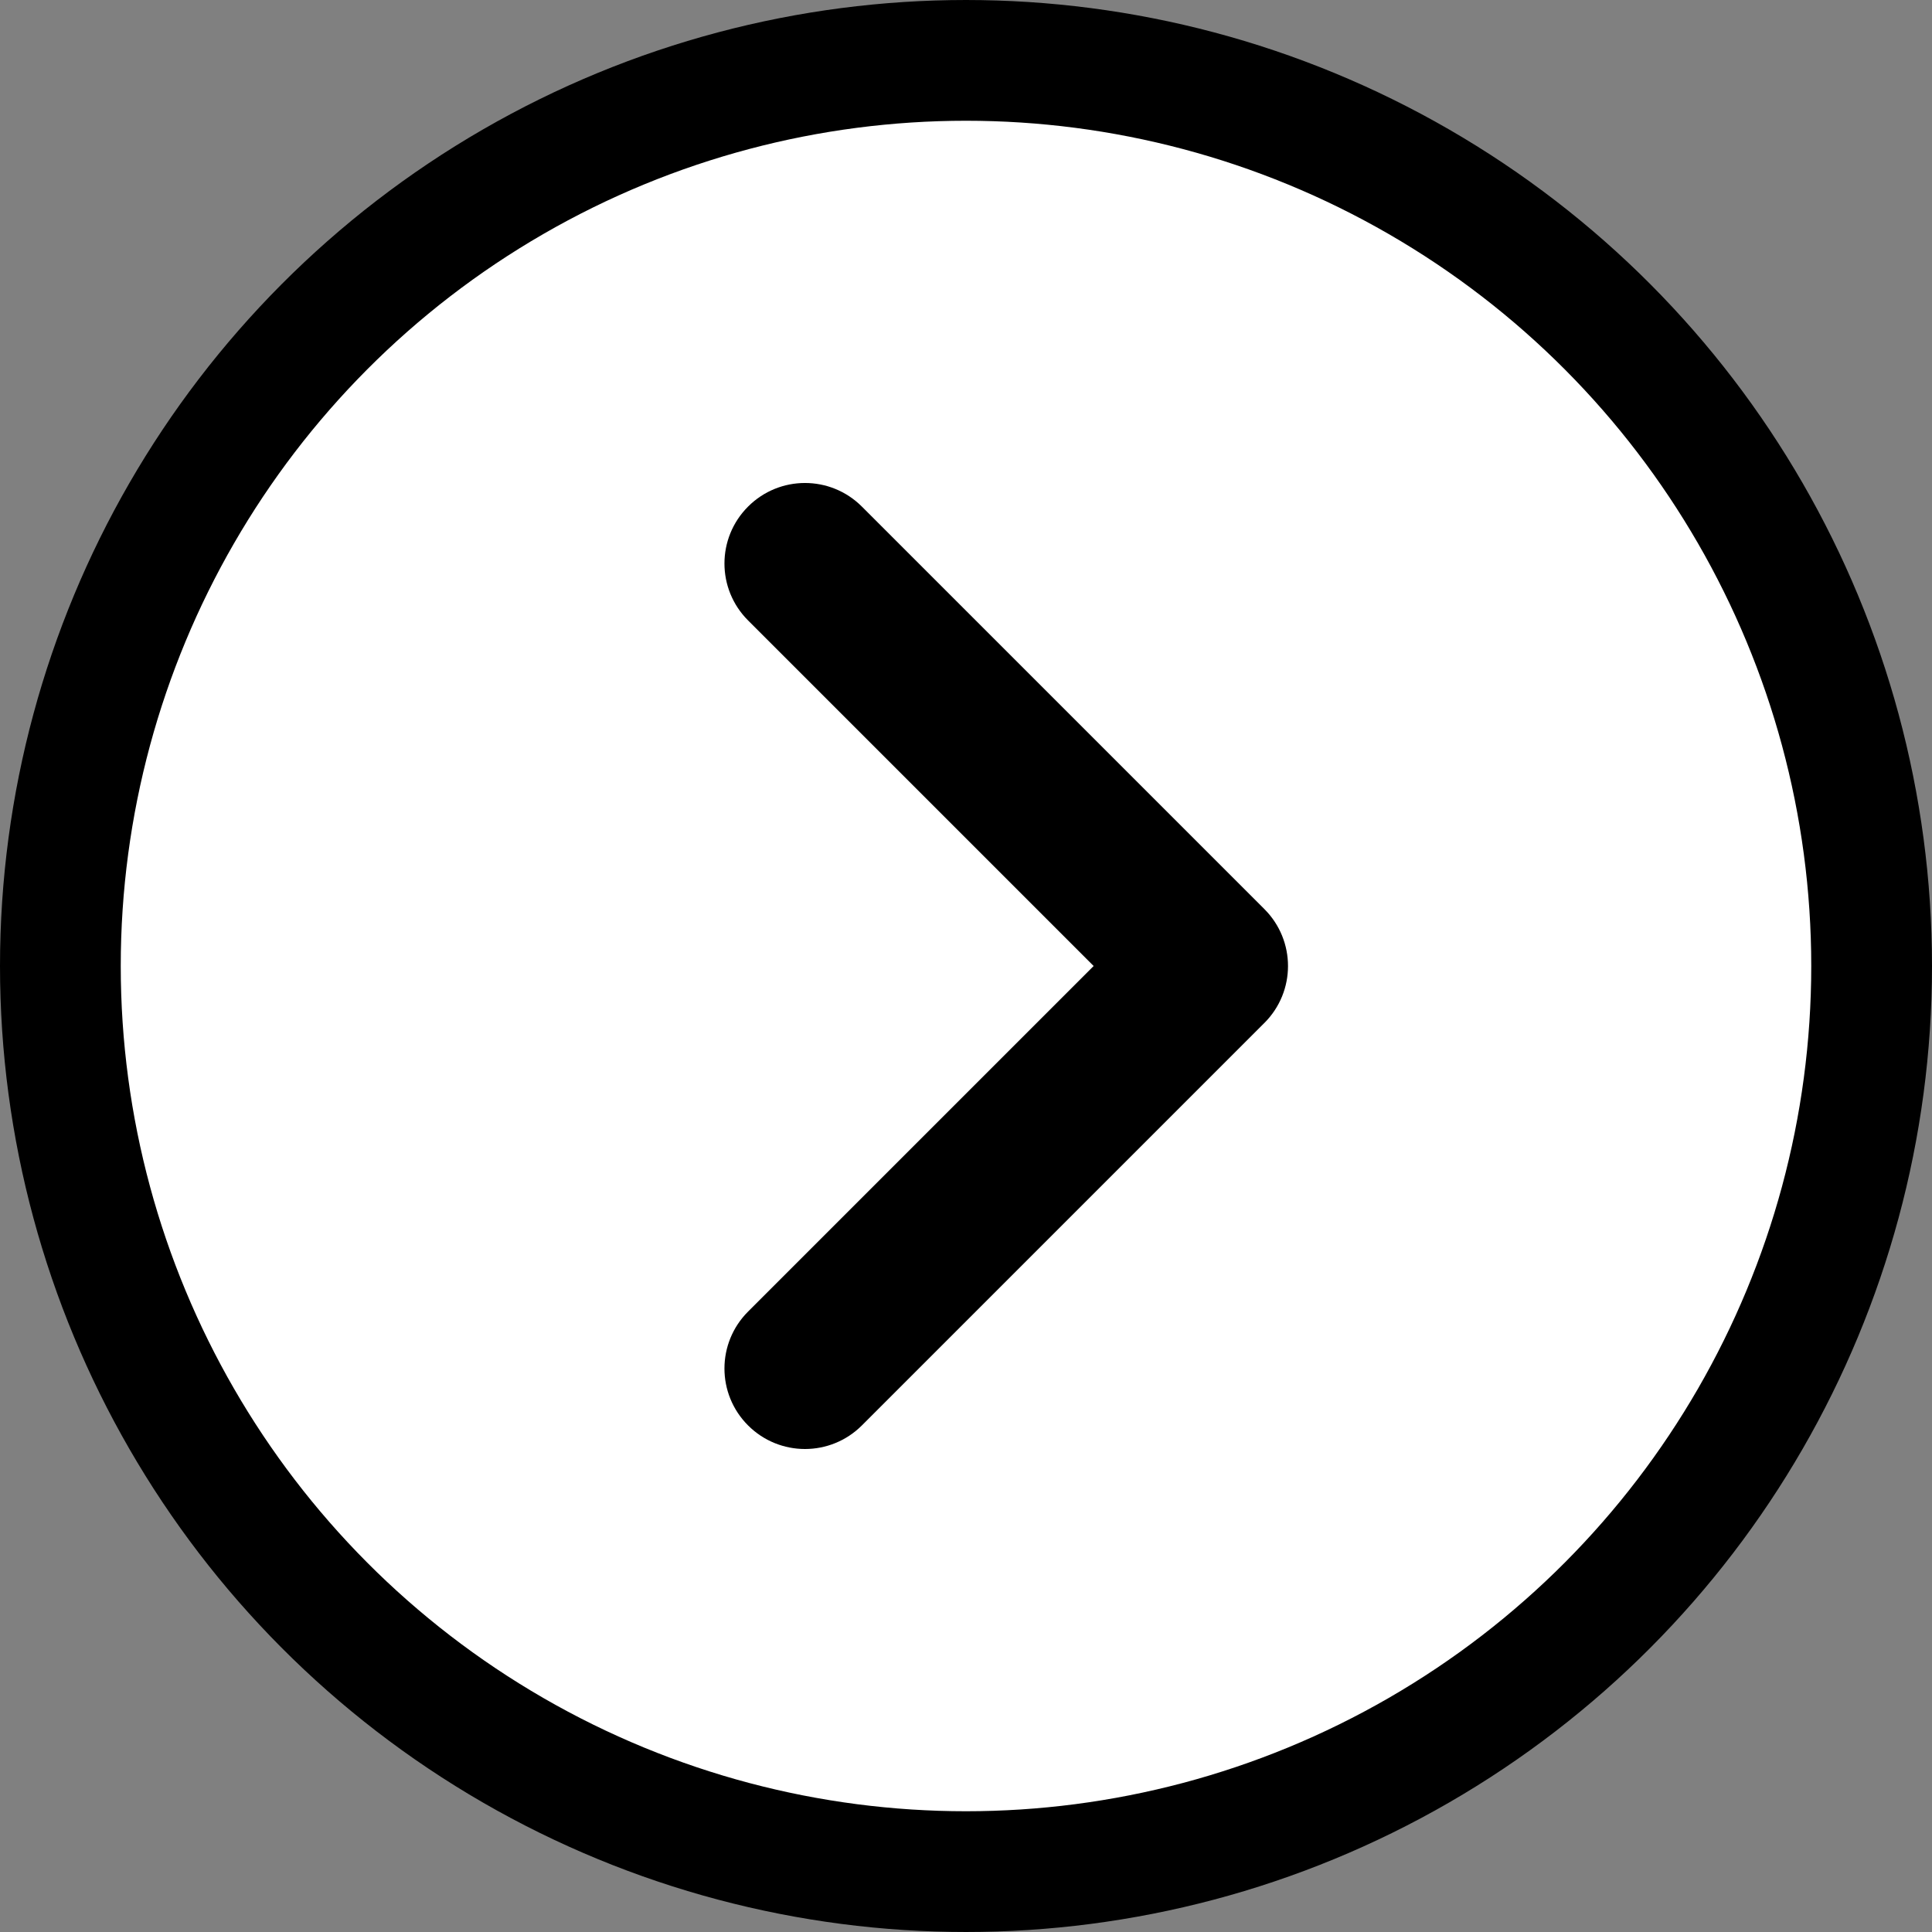
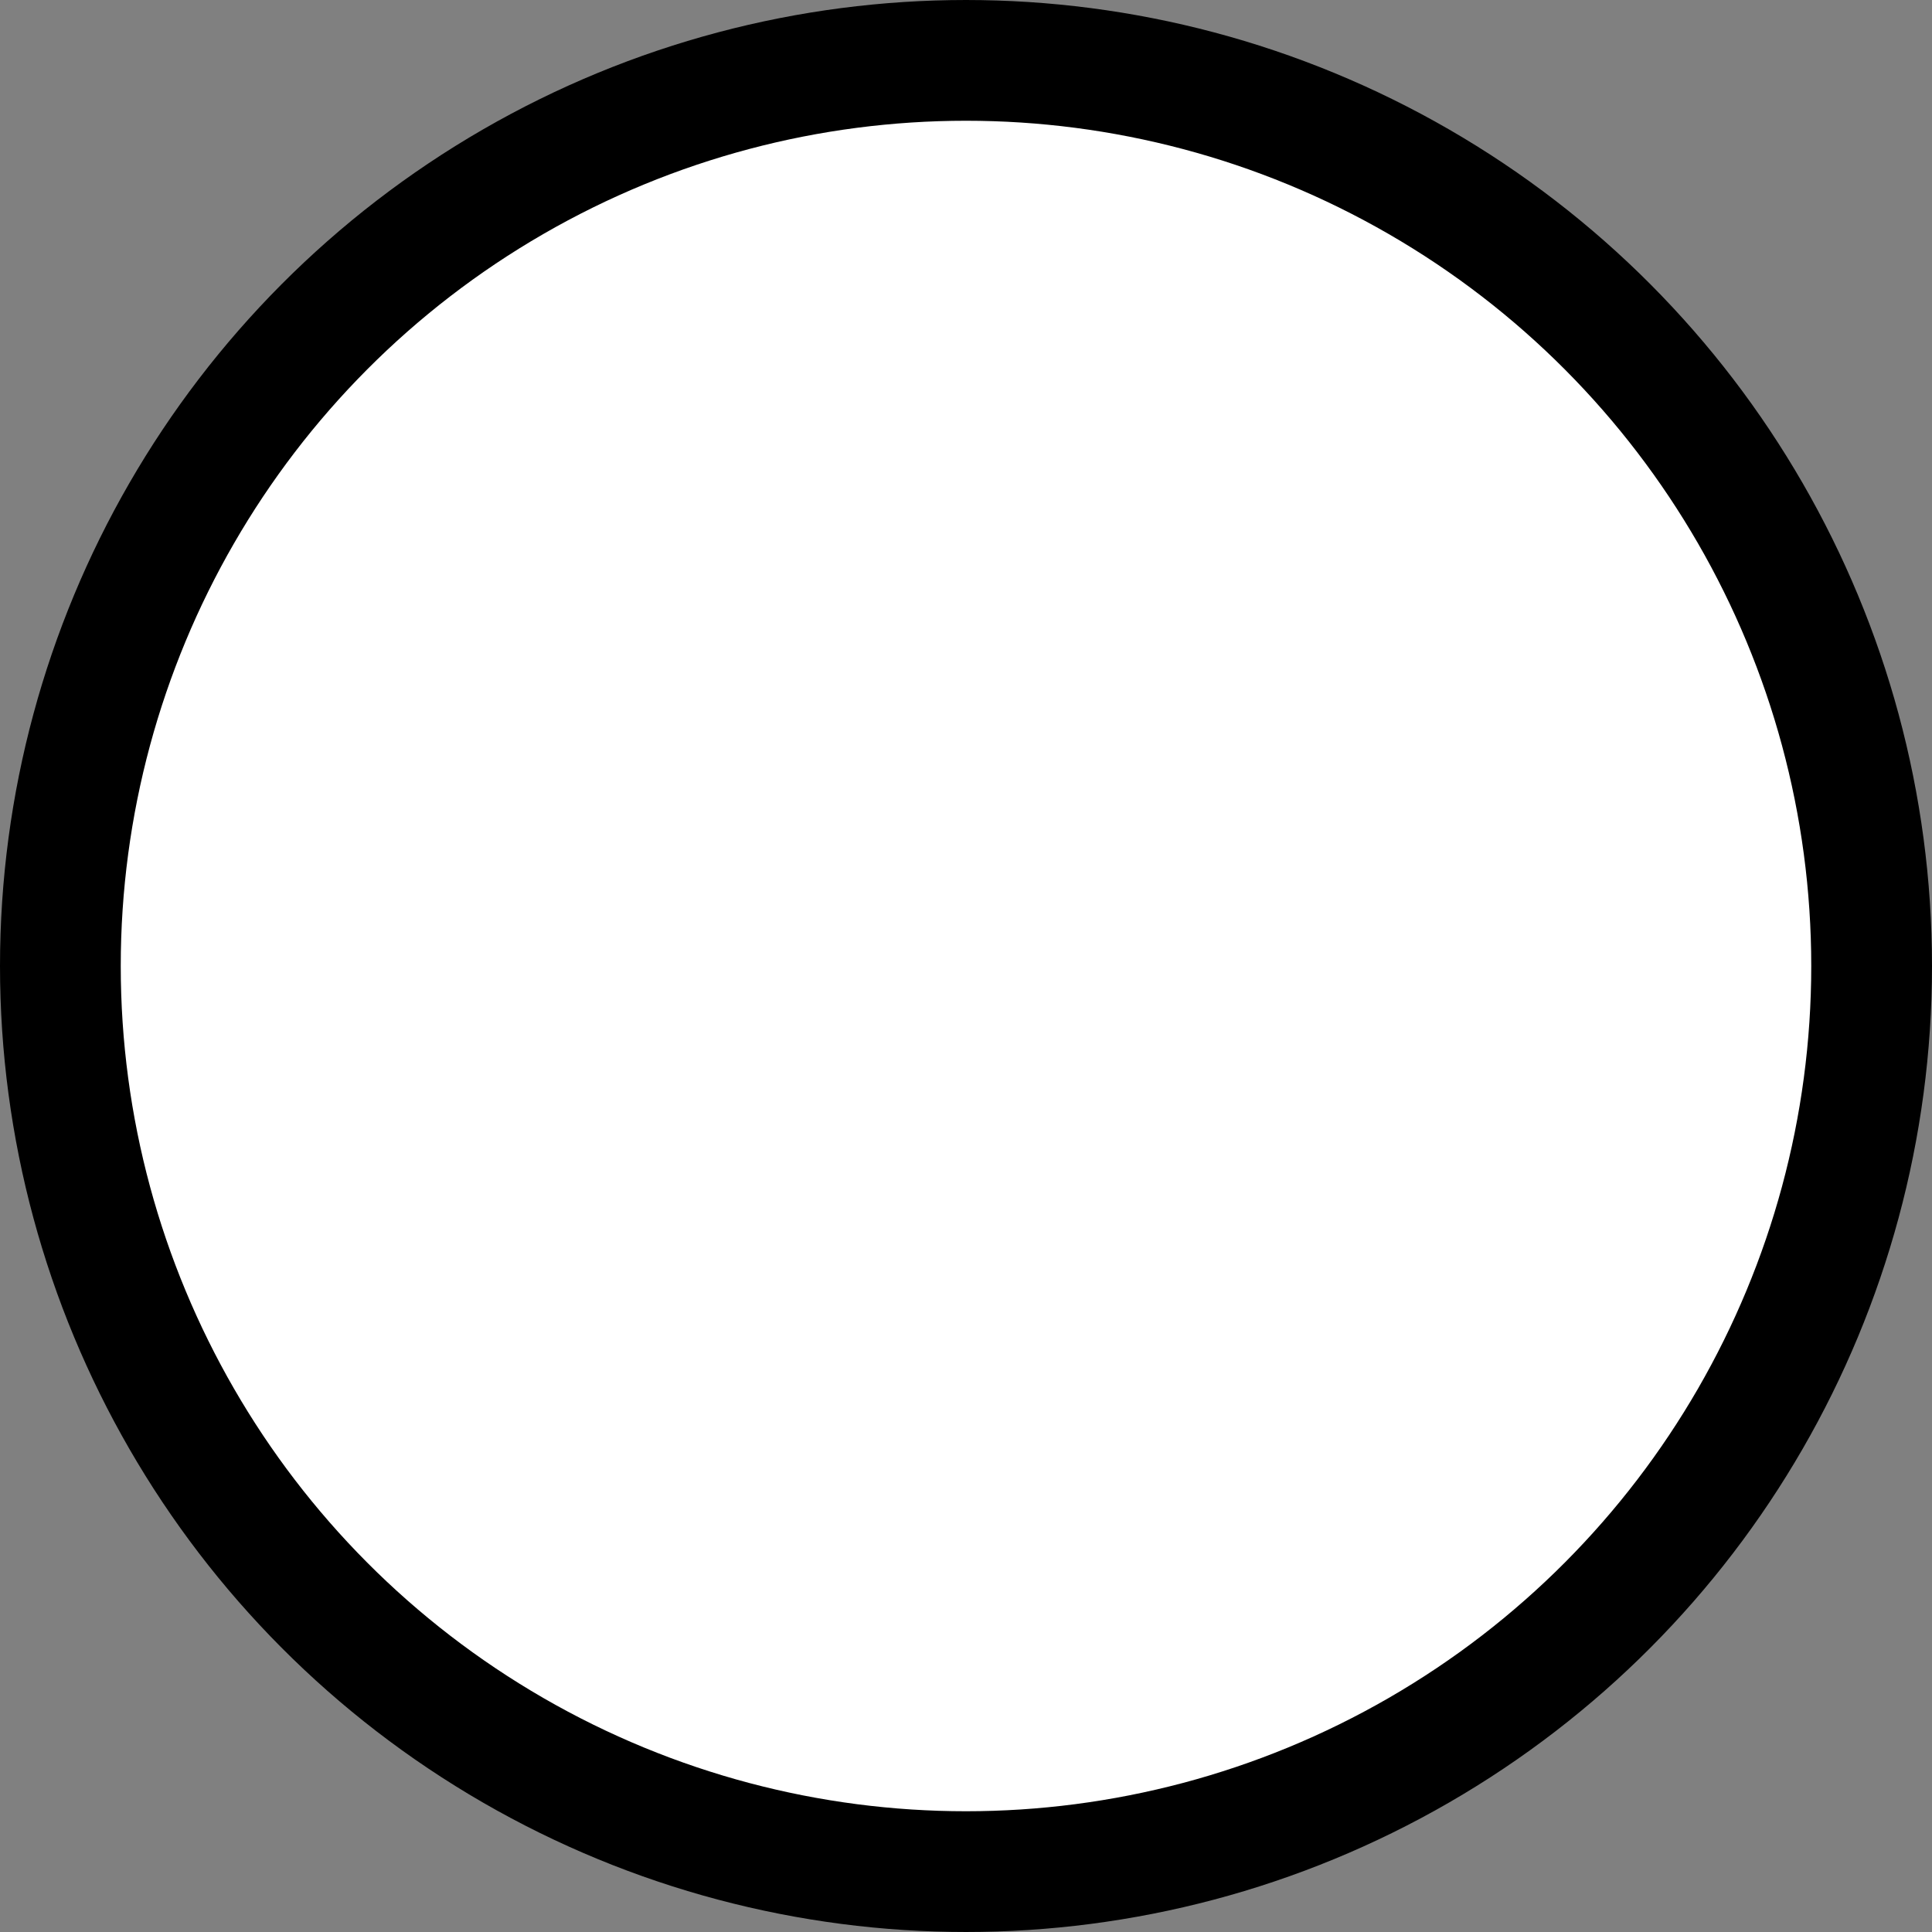
<svg xmlns="http://www.w3.org/2000/svg" width="512" height="512" version="1.1">
  <rect width="100%" height="100%" fill="#808080" stroke="none" />
  <circle r="240" cx="256" cy="256" stroke-width="32" fill="#fff" stroke="#000" />
-   <path d="m335.08 271.08-106.67 106.67c-4.16 4.16-9.621 6.251-15.083 6.251-5.461 0-10.923-2.091-15.083-6.251-8.341-8.341-8.341-21.824 0-30.165l91.585-91.584-91.584-91.584c-8.341-8.341-8.341-21.824 0-30.165s21.824-8.341 30.165 0l106.67 106.67c8.341 8.341 8.341 21.823 0 30.165z" fill="#000" />
</svg>